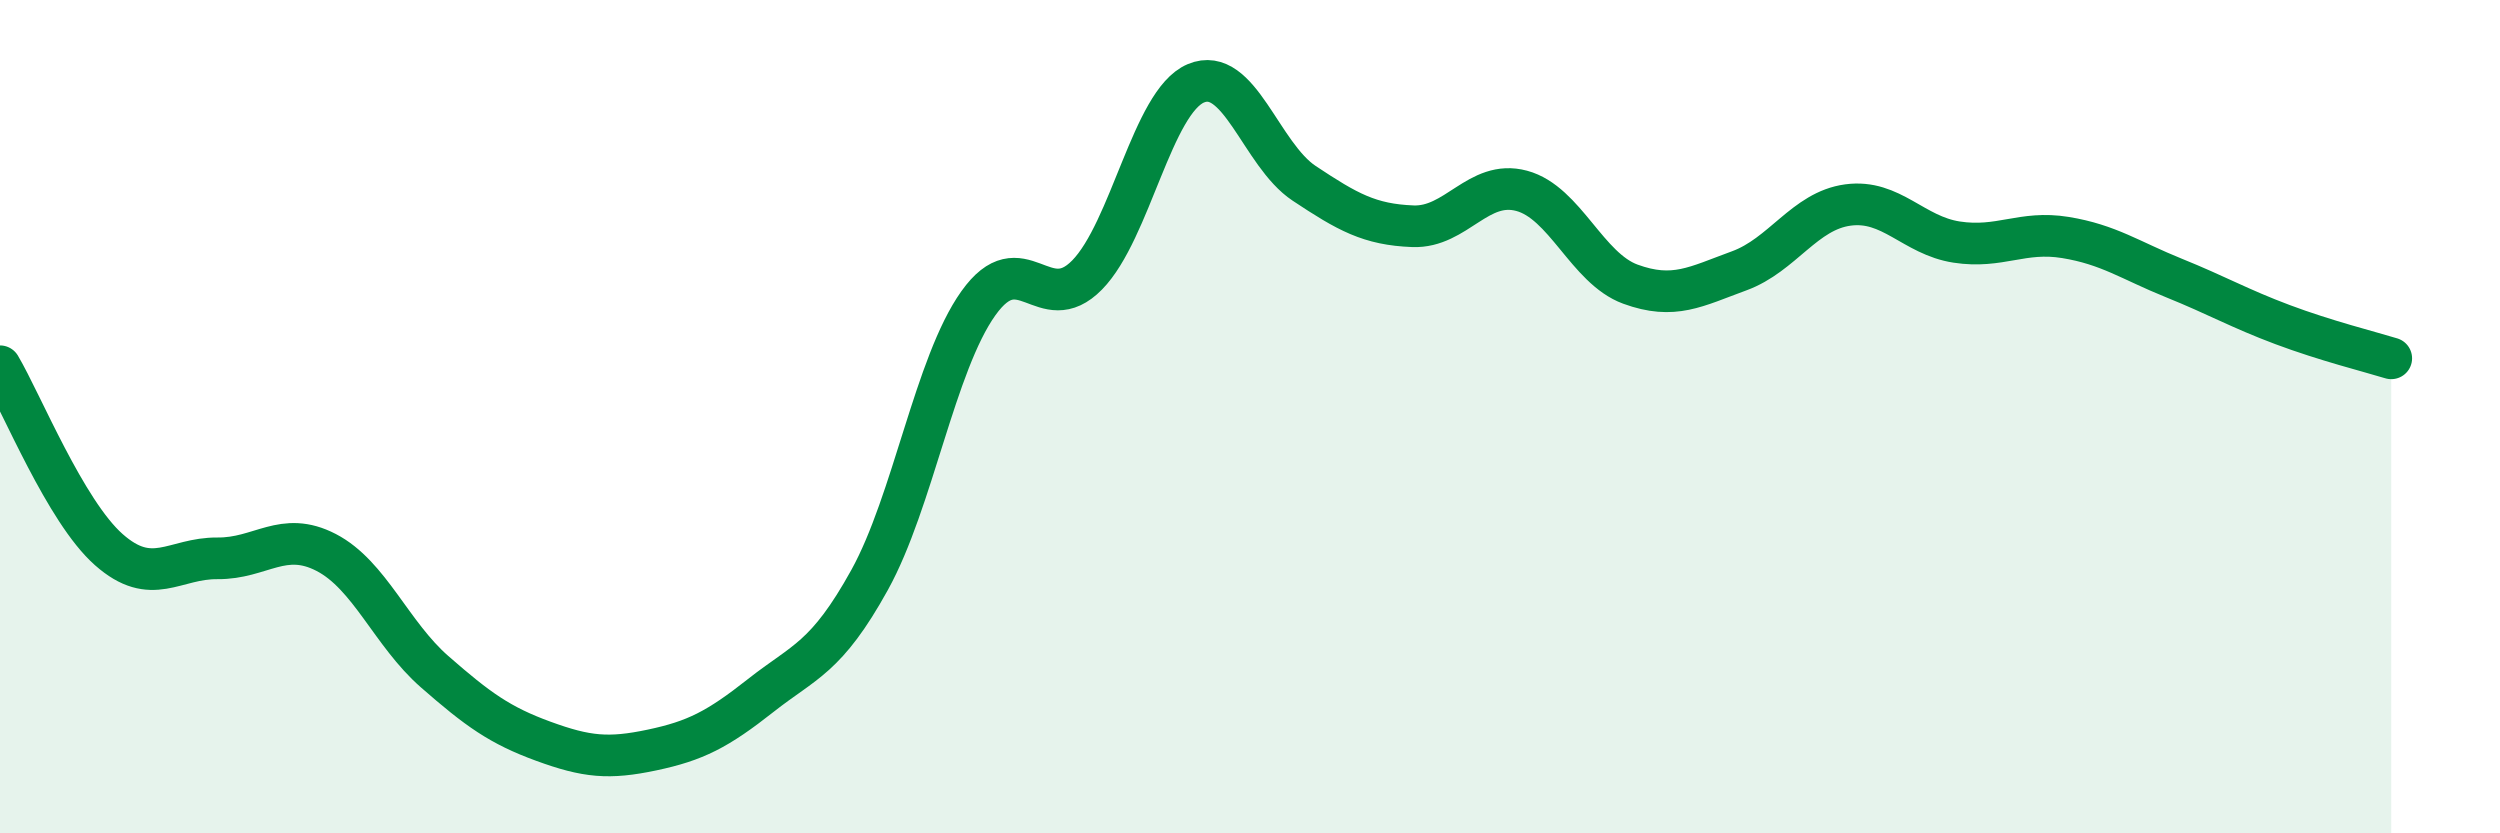
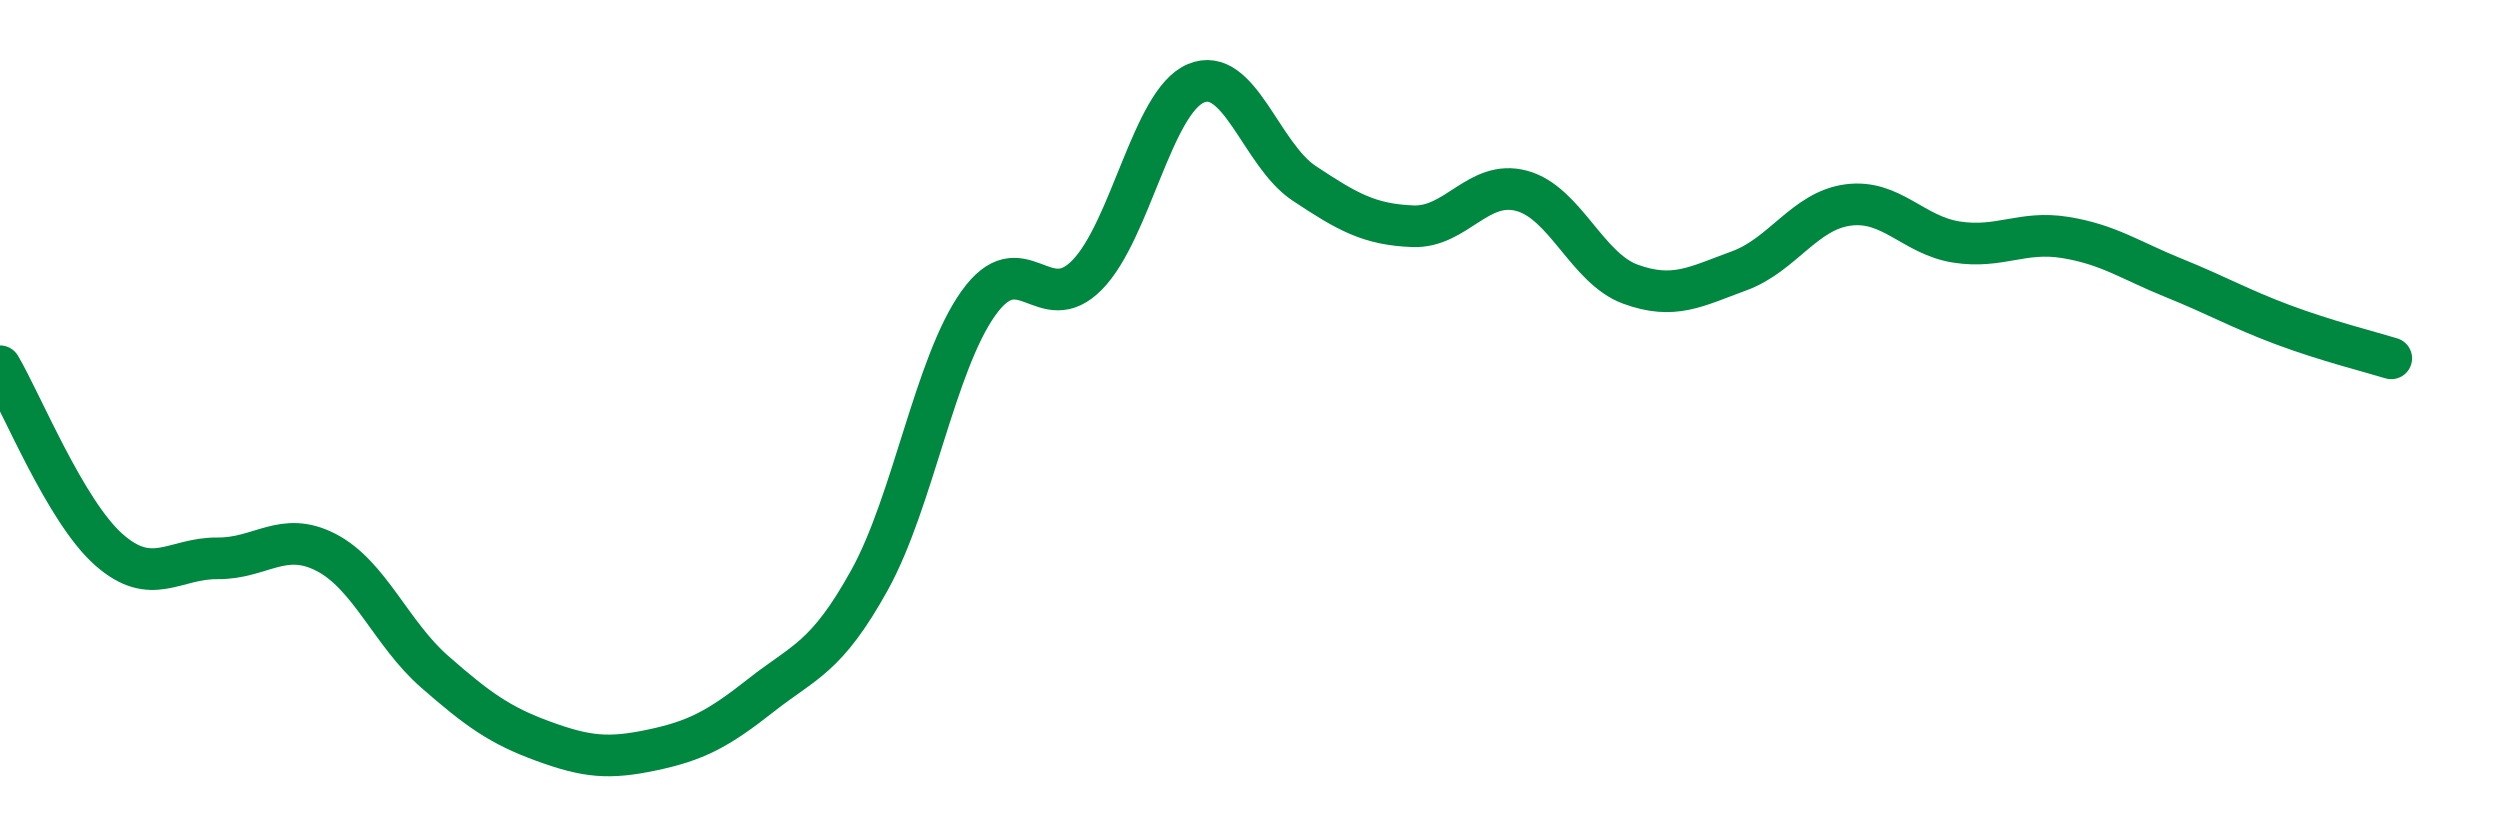
<svg xmlns="http://www.w3.org/2000/svg" width="60" height="20" viewBox="0 0 60 20">
-   <path d="M 0,8.79 C 0.52,9.67 1.57,12.27 2.61,13.19 C 3.65,14.11 4.18,13.39 5.22,13.4 C 6.26,13.41 6.79,12.72 7.83,13.26 C 8.87,13.8 9.39,15.21 10.43,16.12 C 11.47,17.03 12,17.41 13.04,17.79 C 14.08,18.17 14.61,18.22 15.65,18 C 16.69,17.78 17.22,17.51 18.26,16.69 C 19.3,15.87 19.83,15.8 20.87,13.92 C 21.91,12.04 22.44,8.74 23.48,7.28 C 24.52,5.82 25.05,7.66 26.09,6.6 C 27.13,5.54 27.66,2.44 28.7,2 C 29.74,1.56 30.26,3.71 31.3,4.4 C 32.34,5.09 32.87,5.39 33.91,5.43 C 34.95,5.47 35.48,4.3 36.52,4.58 C 37.56,4.86 38.09,6.44 39.13,6.82 C 40.17,7.2 40.7,6.88 41.74,6.5 C 42.78,6.12 43.31,5.06 44.35,4.92 C 45.39,4.78 45.92,5.65 46.96,5.81 C 48,5.97 48.53,5.53 49.57,5.7 C 50.61,5.87 51.13,6.25 52.17,6.67 C 53.21,7.09 53.74,7.4 54.78,7.79 C 55.82,8.18 56.87,8.44 57.39,8.6L57.39 20L0 20Z" fill="#008740" opacity="0.1" stroke-linecap="round" stroke-linejoin="round" />
  <path d="M 0,8.79 C 0.52,9.67 1.57,12.27 2.61,13.19 C 3.65,14.11 4.18,13.39 5.22,13.4 C 6.26,13.41 6.79,12.72 7.83,13.26 C 8.87,13.8 9.39,15.21 10.43,16.12 C 11.47,17.03 12,17.41 13.04,17.79 C 14.08,18.17 14.61,18.22 15.65,18 C 16.69,17.78 17.22,17.51 18.26,16.69 C 19.3,15.87 19.83,15.8 20.87,13.92 C 21.91,12.04 22.44,8.74 23.48,7.28 C 24.52,5.82 25.05,7.66 26.09,6.6 C 27.13,5.54 27.66,2.44 28.7,2 C 29.74,1.56 30.26,3.71 31.3,4.4 C 32.34,5.09 32.87,5.39 33.91,5.43 C 34.95,5.47 35.48,4.3 36.52,4.58 C 37.56,4.86 38.09,6.44 39.13,6.82 C 40.17,7.2 40.7,6.88 41.74,6.5 C 42.78,6.12 43.31,5.06 44.35,4.92 C 45.39,4.78 45.92,5.65 46.96,5.81 C 48,5.97 48.53,5.53 49.57,5.7 C 50.61,5.87 51.13,6.25 52.17,6.67 C 53.21,7.09 53.74,7.4 54.78,7.79 C 55.82,8.18 56.87,8.44 57.39,8.6" stroke="#008740" stroke-width="1" fill="none" stroke-linecap="round" stroke-linejoin="round" />
</svg>